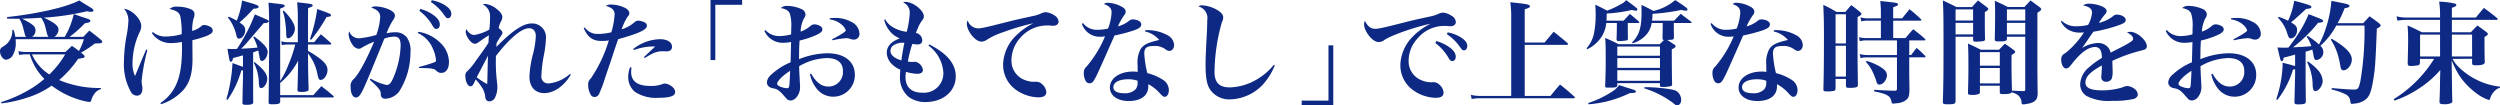
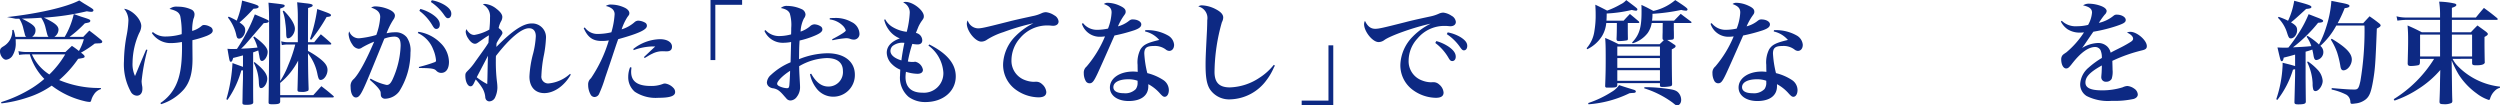
<svg xmlns="http://www.w3.org/2000/svg" width="447.918" height="18.884" viewBox="0 0 447.918 18.884">
  <defs>
    <style>
      .cls-1 {
        fill: none;
      }

      .cls-2 {
        clip-path: url(#clip-path);
      }

      .cls-3 {
        fill: #0d2983;
      }
    </style>
    <clipPath id="clip-path">
      <rect id="Rectangle_224" data-name="Rectangle 224" class="cls-1" width="447.918" height="18.884" transform="translate(0 0)" />
    </clipPath>
  </defs>
  <g id="Group_322" data-name="Group 322" class="cls-2" transform="translate(0 0)">
-     <path id="Path_455" data-name="Path 455" class="cls-3" d="M11.6,6.6a14.27,14.27,0,0,0,1.62-4.081c.58.2,1.02.361,1.3.46,1.541.481,1.661.54,1.661.76a.312.312,0,0,1-.12.221c-.141.08-.141.08-.861.219A20.867,20.867,0,0,1,12.463,6.6h2.46c.46-.48.6-.621,1.08-1.121.9.681,1.181.9,2.1,1.66.18.181.22.261.22.341a.3.3,0,0,1-.12.2,1.107,1.107,0,0,1-.461.081l-.359.019c-.141,0-.28.02-.4.02A19.378,19.378,0,0,1,14.5,9.441a2.459,2.459,0,0,1,.46.361c.14.139.2.219.2.32,0,.22-.12.26-1.16.42a19.431,19.431,0,0,1-3.4,3.8,18.414,18.414,0,0,0,7.482,1.42v.2a2.238,2.238,0,0,0-1.26.98,3.314,3.314,0,0,0-.481,1.041c-.059.219-.119.279-.34.279a5.137,5.137,0,0,1-.92-.16,15.442,15.442,0,0,1-5.821-2.759,15.645,15.645,0,0,1-4.3,2.119,22.914,22.914,0,0,1-4.7,1.06L.2,18.3a23.95,23.95,0,0,0,5.561-2.541,17.868,17.868,0,0,0,2.181-1.621,10.563,10.563,0,0,1-2.6-4.4h-.62a8.165,8.165,0,0,0-1.3.1l-.12-.68a6.411,6.411,0,0,0,1.6.16h6.822c.5-.48.66-.621,1.16-1.1a14.337,14.337,0,0,1,1.26.92,9.569,9.569,0,0,0,.881-2.12H2.8c.02.3.02.321.02.58A4.173,4.173,0,0,1,2.2,10.042a1.562,1.562,0,0,1-1.12.66C.56,10.7,0,9.922,0,9.221c0-.44.12-.62.62-.919A3.245,3.245,0,0,0,1.88,6.961a3.254,3.254,0,0,0,.32-1.58l.22-.04A5.527,5.527,0,0,1,2.741,6.6H4.7a.463.463,0,0,1-.2-.28c-.02-.059-.02-.059-.3-1.14A5.42,5.42,0,0,0,3.461,3.36h-.62c-.3,0-.641,0-1.56-.02L1.26,3.06C6.9,2.44,11.9,1.28,14.2.08c.5.32.88.58,1.14.72,1.341.82,1.4.86,1.4,1.06,0,.159-.16.26-.379.26a5.271,5.271,0,0,1-.8-.1,45.036,45.036,0,0,1-7.7,1.141c1.94.92,2.621,1.461,2.621,2.16A1.59,1.59,0,0,1,9.742,6.6Zm-2.9,0c-.179-.179-.179-.179-.519-1.541a5.353,5.353,0,0,0-.8-1.88c-1.44.1-1.94.121-3.441.16,1.921.98,2.421,1.4,2.421,2.06a1.349,1.349,0,0,1-.62,1.2ZM5.721,9.742a8.248,8.248,0,0,0,3.121,3.6,16.931,16.931,0,0,0,2.841-3.6Z" />
+     <path id="Path_455" data-name="Path 455" class="cls-3" d="M11.6,6.6a14.27,14.27,0,0,0,1.62-4.081c.58.2,1.02.361,1.3.46,1.541.481,1.661.54,1.661.76a.312.312,0,0,1-.12.221c-.141.08-.141.08-.861.219A20.867,20.867,0,0,1,12.463,6.6h2.46c.46-.48.6-.621,1.08-1.121.9.681,1.181.9,2.1,1.66.18.181.22.261.22.341a.3.3,0,0,1-.12.2,1.107,1.107,0,0,1-.461.081l-.359.019c-.141,0-.28.02-.4.02A19.378,19.378,0,0,1,14.5,9.441a2.459,2.459,0,0,1,.46.361c.14.139.2.219.2.32,0,.22-.12.26-1.16.42a19.431,19.431,0,0,1-3.4,3.8,18.414,18.414,0,0,0,7.482,1.42v.2a2.238,2.238,0,0,0-1.26.98,3.314,3.314,0,0,0-.481,1.041c-.059.219-.119.279-.34.279a5.137,5.137,0,0,1-.92-.16,15.442,15.442,0,0,1-5.821-2.759,15.645,15.645,0,0,1-4.3,2.119,22.914,22.914,0,0,1-4.7,1.06L.2,18.3a23.95,23.95,0,0,0,5.561-2.541,17.868,17.868,0,0,0,2.181-1.621,10.563,10.563,0,0,1-2.6-4.4h-.62a8.165,8.165,0,0,0-1.3.1l-.12-.68a6.411,6.411,0,0,0,1.6.16h6.822c.5-.48.66-.621,1.16-1.1a14.337,14.337,0,0,1,1.26.92,9.569,9.569,0,0,0,.881-2.12H2.8c.02.3.02.321.02.58A4.173,4.173,0,0,1,2.2,10.042a1.562,1.562,0,0,1-1.12.66C.56,10.7,0,9.922,0,9.221c0-.44.12-.62.62-.919A3.245,3.245,0,0,0,1.88,6.961a3.254,3.254,0,0,0,.32-1.58l.22-.04A5.527,5.527,0,0,1,2.741,6.6H4.7a.463.463,0,0,1-.2-.28c-.02-.059-.02-.059-.3-1.14A5.42,5.42,0,0,0,3.461,3.36h-.62L1.26,3.06C6.9,2.44,11.9,1.28,14.2.08c.5.32.88.58,1.14.72,1.341.82,1.4.86,1.4,1.06,0,.159-.16.26-.379.26a5.271,5.271,0,0,1-.8-.1,45.036,45.036,0,0,1-7.7,1.141c1.94.92,2.621,1.461,2.621,2.16A1.59,1.59,0,0,1,9.742,6.6Zm-2.9,0c-.179-.179-.179-.179-.519-1.541a5.353,5.353,0,0,0-.8-1.88c-1.44.1-1.94.121-3.441.16,1.921.98,2.421,1.4,2.421,2.06a1.349,1.349,0,0,1-.62,1.2ZM5.721,9.742a8.248,8.248,0,0,0,3.121,3.6,16.931,16.931,0,0,0,2.841-3.6Z" />
    <path id="Path_456" data-name="Path 456" class="cls-3" d="M26.412,8.941a34.729,34.729,0,0,0-1.042,5.6,6.156,6.156,0,0,0,.121.98,2.954,2.954,0,0,1,.02.42c0,.721-.38,1.2-.98,1.2A1.268,1.268,0,0,1,23.47,16.5a10.158,10.158,0,0,1-1.26-5.541,26.456,26.456,0,0,1,.44-4.422,17.48,17.48,0,0,0,.36-2.9,3.25,3.25,0,0,0-.78-2.06c1.4.14,3.081,1.84,3.081,3.1a2.788,2.788,0,0,1-.38,1.261,13.28,13.28,0,0,0-1.181,5.281,5.085,5.085,0,0,0,.441,2.4c.179-.42.179-.42.479-1.141.421-1.019.421-1.019,1.141-2.72.12-.28.24-.581.38-.88Zm.979-3.2a3.377,3.377,0,0,0,2.261.8,10.7,10.7,0,0,0,2.9-.42,15.188,15.188,0,0,0-.26-3.261c-.24-.66-.66-.94-1.921-1.261a1.943,1.943,0,0,1,1.481-.4,5.624,5.624,0,0,1,2.461.52.941.941,0,0,1,.54.821,2.115,2.115,0,0,1-.2.859,8.6,8.6,0,0,0-.22,2.141,4.333,4.333,0,0,0,1.72-.92.629.629,0,0,1,.421-.141,2.214,2.214,0,0,1,1.04.3.768.768,0,0,1,.5.68V5.5c-.021.341-.3.6-1.061.921a18.186,18.186,0,0,1-2.58.779v.92l.02,2.421c0,2.48-.46,4.141-1.521,5.441a9.023,9.023,0,0,1-4.1,2.681l-.139-.2A7.82,7.82,0,0,0,31.493,15.3c.779-1.621,1.12-3.681,1.12-6.9,0-.2,0-.461-.021-.881a10.834,10.834,0,0,1-1.84.2,4.01,4.01,0,0,1-3.541-1.8Z" />
    <path id="Path_457" data-name="Path 457" class="cls-3" d="M45.354,13.822c0,2.362,0,3.842.021,4.442a.406.406,0,0,1-.061.259c-.119.18-.54.26-1.179.26-.54,0-.7-.08-.7-.359v-.04c.02-.66.02-.66.04-2.141.02-.761.02-.761.06-2.22V12.6l-.3.02a17.109,17.109,0,0,1-2.48,5.281l-.2-.121a27.913,27.913,0,0,0,1.1-6.48c.941.34,1.22.439,1.88.679V9.922c-.88.24-1.019.28-1.76.46-.14.5-.24.681-.4.681-.24,0-.24-.041-.62-2.321a9.493,9.493,0,0,0,.98.039c.22,0,.38,0,.72-.019a26.52,26.52,0,0,0,1.52-2.541A26.162,26.162,0,0,0,45.655,2.58c2.46,1.041,2.5,1.041,2.5,1.24s-.28.3-.9.321l-3,3.48a10.252,10.252,0,0,1-1.061,1.1c1.54-.06,1.921-.1,2.941-.2a8.117,8.117,0,0,0-.76-1.861l.18-.12c1.74,1.3,2.4,2.061,2.4,2.761,0,.761-.54,1.62-1.02,1.62-.26,0-.38-.24-.48-.94-.06-.3-.1-.541-.18-.941-.52.2-.52.2-.921.341ZM40.974,2.981a13.482,13.482,0,0,1,1.44.72,14.865,14.865,0,0,0,.96-3.6c2.661.74,2.961.86,2.961,1.121,0,.219-.3.319-.92.34a24.2,24.2,0,0,1-2.5,2.46c.8.54,1.02.84,1.02,1.4,0,.761-.56,1.5-1.1,1.5a.4.4,0,0,1-.34-.16,2.035,2.035,0,0,1-.18-.58,7.68,7.68,0,0,0-1.48-3.041ZM45.6,11.122c1.6,1.261,2.28,2.141,2.28,2.982,0,.819-.56,1.679-1.1,1.679-.26,0-.36-.2-.4-.94a8.028,8.028,0,0,0-.92-3.6Zm7.761-8.161c0-.941-.04-1.48-.12-2.561.561.081,1.021.12,1.3.161,1.18.119,1.48.2,1.48.42,0,.16-.18.259-.82.459-.02,2.761-.02,2.761-.02,6.122H56.3c.5-.621.68-.821,1.18-1.421.781.64,1,.84,1.781,1.541a.415.415,0,0,1,.1.179c0,.08-.079.12-.239.12H55.177v1.14a15.621,15.621,0,0,1,1.98,1.261c1.08.82,1.521,1.421,1.521,2.161,0,.88-.62,1.779-1.221,1.779-.3,0-.4-.2-.58-1.019a8.625,8.625,0,0,0-1.7-3.74c.04,3.9.04,3.9.12,6.34,0,.2-.02.281-.1.361a2.3,2.3,0,0,1-1.221.2c-.58,0-.679-.06-.679-.4.04-.9.08-3.181.1-3.921l.021-1.281a12.963,12.963,0,0,1-3.221,4v2.18h5.941l1.44-1.6c.94.72,1.221.94,2.121,1.721q.12.12.12.18c0,.059-.1.119-.22.119H50.2v.7c0,.42-.261.52-1.421.52-.559,0-.66-.06-.66-.38.04-2.38.1-7.822.1-11.882,0-4.121-.021-4.621-.12-5.941C50.956.8,51,.8,51,1.04c0,.181-.16.28-.8.5V14.523a15.073,15.073,0,0,0,1.44-2.841,24.979,24.979,0,0,0,1.26-3.7h-1.32a4.508,4.508,0,0,0-1.08.1l-.12-.681a4.555,4.555,0,0,0,1.24.161h1.74ZM50.836,1.9c1.221,1.2,2,2.441,2,3.241,0,.82-.66,1.72-1.24,1.72-.221,0-.3-.179-.321-.839a14.076,14.076,0,0,0-.16-1.942,7.8,7.8,0,0,0-.46-2.06Zm4.7,5.1a28.152,28.152,0,0,0,1.3-5.382C59,2.381,59.3,2.5,59.3,2.721c0,.2-.22.279-.781.32a30.44,30.44,0,0,1-2.76,4.08Z" />
    <path id="Path_458" data-name="Path 458" class="cls-3" d="M66.4,14.083a9.628,9.628,0,0,0,2.88,1.14c.42,0,.7-.26,1.04-.96a15.746,15.746,0,0,0,1.461-6.081c0-1.161-.32-1.621-1.16-1.621a5.435,5.435,0,0,0-1.761.361c-2.62,6.421-2.62,6.421-3.261,7.921-.92,2.12-1.28,2.62-1.84,2.62s-.94-.76-.94-1.88a1.6,1.6,0,0,1,.58-1.44c.9-.92,2.2-3.3,3.641-6.682a16.054,16.054,0,0,0-2.181,1.06,1.007,1.007,0,0,1-.6.221,1.492,1.492,0,0,1-1.12-.761,3.666,3.666,0,0,1-.68-1.84,1.184,1.184,0,0,1,.12-.52,1.8,1.8,0,0,0,1.761,1.24,16.156,16.156,0,0,0,3.08-.6,11.229,11.229,0,0,0,.7-3.2c0-.821-.48-1.321-1.62-1.7a1.416,1.416,0,0,1,.78-.218,6.655,6.655,0,0,1,1.74.3c1.141.362,1.74.821,1.74,1.362a1.26,1.26,0,0,1-.259.679,12.351,12.351,0,0,0-1.241,2.481,6.368,6.368,0,0,1,1.46-.18,2.549,2.549,0,0,1,2.161.9,4.152,4.152,0,0,1,.66,2.74,13.027,13.027,0,0,1-2.02,6.961,3.281,3.281,0,0,1-2.5,1.3.773.773,0,0,1-.679-.321c-.1-.16-.1-.16-.141-.76,0-.419-.66-1.2-1.941-2.3ZM74.959,5.7A7.009,7.009,0,0,1,78.9,7.682a4.816,4.816,0,0,1,1.541,3.4c0,1.24-.52,1.98-1.4,1.98a1.211,1.211,0,0,1-.881-.4c-.34-.38-.9-.459-3.08-.479L75.039,12a23.622,23.622,0,0,0,2.94-.9.3.3,0,0,0,.14-.3,6.3,6.3,0,0,0-.52-1.981,5.28,5.28,0,0,0-2.741-2.9Zm.36-4.1a7.379,7.379,0,0,1,2.14.961c.921.62,1.34,1.2,1.34,1.839,0,.461-.24.782-.62.782-.259,0-.4-.121-.68-.581A8.8,8.8,0,0,0,75.138,1.94ZM77.359.04A6.817,6.817,0,0,1,79.7.92c.8.519,1.16.98,1.16,1.541,0,.479-.24.8-.6.8-.219,0-.36-.12-.66-.54A8.71,8.71,0,0,0,77.2.359Z" />
    <path id="Path_459" data-name="Path 459" class="cls-3" d="M85.074,14.563c-.319.72-.479.9-.78.9-.5,0-.92-.859-.92-1.881,0-.42.061-.539.44-.92a10.051,10.051,0,0,0,1.34-1.62c1.9-2.639,1.9-2.639,2.361-3.38.02-.3.02-.3.04-.72.02-.321.02-.321.04-.62-.62.379-.62.379-1.821,1.219-.339.24-.479.3-.679.3-.38,0-.821-.34-1.2-.94a2.527,2.527,0,0,1-.459-1.2,1.783,1.783,0,0,1,.12-.48c.439.721.88,1.041,1.439,1.041A8.186,8.186,0,0,0,87.675,5.3a16.836,16.836,0,0,0,.12-2.18A2.341,2.341,0,0,0,86.515.8a.779.779,0,0,1,.379-.1,3.881,3.881,0,0,1,2.061.88C89.636,2.1,90,2.6,90,3.041a1.6,1.6,0,0,1-.261.84,4.329,4.329,0,0,0-.4,1.141c.46.34.68.619.68.879,0,.14-.08.281-.34.66a10.692,10.692,0,0,0-.7,1.161,4.314,4.314,0,0,0-.04.681c2.84-2.9,4.8-4.2,6.3-4.2a2.468,2.468,0,0,1,2.581,2.661,20.731,20.731,0,0,1-.339,2.86A22.845,22.845,0,0,0,97,13.563a1.217,1.217,0,0,0,1.34,1.381,6.62,6.62,0,0,0,3.8-1.721l.119.16c-1.16,2.021-3.021,3.3-4.74,3.3-1.641,0-2.662-1.121-2.662-2.961a18.992,18.992,0,0,1,.681-4.2A15.749,15.749,0,0,0,96,6.5c0-.92-.44-1.44-1.221-1.44-1.32,0-3.48,1.8-5.921,4.961-.02.4-.02.42-.02.861a28.824,28.824,0,0,0,.221,3.92,8.706,8.706,0,0,1,.059.92,4.281,4.281,0,0,1-.38,1.66,1.186,1.186,0,0,1-1.06.781.735.735,0,0,1-.6-.32,1.017,1.017,0,0,1-.14-.52,3.812,3.812,0,0,0-.46-1.441,9.342,9.342,0,0,0-1.241-1.641Zm.341-.72a11.367,11.367,0,0,0,1.88,1.22c.04-1.02.04-1.02.08-3.241.02-.679.02-1.12.061-1.839-1.2,2.3-1.881,3.58-2.021,3.86" />
    <path id="Path_460" data-name="Path 460" class="cls-3" d="M104.778,4.921a2.762,2.762,0,0,0,2.361,1.16,10.556,10.556,0,0,0,2.4-.3,14.5,14.5,0,0,0,.58-3.221,1.228,1.228,0,0,0-.42-.961,2.519,2.519,0,0,0-1.16-.519,1.521,1.521,0,0,1,1.04-.26,5.686,5.686,0,0,1,2.3.539c.54.24.88.621.88.981,0,.24-.021.3-.34.7a9.613,9.613,0,0,0-1.04,2.219A6.262,6.262,0,0,0,113.66,4a1.038,1.038,0,0,1,.68-.3,2.712,2.712,0,0,1,1.24.359.61.61,0,0,1,.32.58c0,.68-1.46,1.361-5.14,2.381-.261.721-.261.721-.881,2.58-.38,1.16-.38,1.16-1.46,4.322a21.922,21.922,0,0,1-1.1,2.94.927.927,0,0,1-.8.52.824.824,0,0,1-.641-.34,3.528,3.528,0,0,1-.5-1.821,1.432,1.432,0,0,1,.5-1.2,24.453,24.453,0,0,0,3.2-6.782,6.863,6.863,0,0,1-1.3.1c-1.58,0-2.48-.661-3.2-2.3ZM113.14,12.1c-.04.38-.06.58-.06.761,0,1.72,1.14,2.54,3.5,2.54a5.681,5.681,0,0,0,2.181-.36,1,1,0,0,1,.4-.08,2.529,2.529,0,0,1,1.5.8,1.029,1.029,0,0,1,.3.741c0,.7-.921,1.019-2.981,1.019a6.79,6.79,0,0,1-4.241-1.08,3.409,3.409,0,0,1-1.18-2.681,4.546,4.546,0,0,1,.339-1.719Zm.32-3.321a8.047,8.047,0,0,1,4.761-1.76c1.32,0,2.18.54,2.18,1.34,0,.561-.32.84-.98.84l-.78-.02a4.01,4.01,0,0,0-1.76.441,7.116,7.116,0,0,0-.841.46c-.239.14-.3.179-.54.32l-.12-.18,2.02-1.9h-.5a10.467,10.467,0,0,0-3.36.66Z" />
    <path id="Path_461" data-name="Path 461" class="cls-3" d="M132.962.859h-4.8v9.9h-.86V0h5.661Z" />
    <path id="Path_462" data-name="Path 462" class="cls-3" d="M137.139,5.381a3.276,3.276,0,0,0,2.52,1.08,8.356,8.356,0,0,0,2.08-.3c.021-.5.021-.74.021-1.139A7.153,7.153,0,0,0,141.5,2.4c-.24-.5-.7-.781-1.6-.961a1.528,1.528,0,0,1,1.14-.379,6.317,6.317,0,0,1,2.541.559,1.131,1.131,0,0,1,.74.96,1.214,1.214,0,0,1-.28.721,5.7,5.7,0,0,0-.6,2.36,5.148,5.148,0,0,0,1.7-.96,1.2,1.2,0,0,1,.76-.339,2.223,2.223,0,0,1,1.22.42.645.645,0,0,1,.221.5c0,.379-.4.7-1.341,1.1a15.44,15.44,0,0,1-2.74.881c-.08,1.141-.08,1.54-.1,3.34a14.09,14.09,0,0,1,5.081-1.06c3.021,0,4.921,1.48,4.921,3.841a3.864,3.864,0,0,1-3.9,3.941,3.77,3.77,0,0,1-3.061-1.6,6.035,6.035,0,0,1-1.08-2.44l.22-.08c.881,1.561,1.86,2.3,3.06,2.3a2.581,2.581,0,0,0,2.621-2.8c0-1.48-1.02-2.3-2.881-2.3a10.373,10.373,0,0,0-4.96,1.46c.019.9.019.9.12,2.78.019.34.04.64.04.9a2.743,2.743,0,0,1-.561,1.781,1.476,1.476,0,0,1-1.139.68.966.966,0,0,1-.7-.3c-.08-.1-.08-.1-.42-.479-.82-.96-1.2-1.24-1.94-1.4a1.47,1.47,0,0,1-.8-.3.959.959,0,0,1-.38-.781,2,2,0,0,1,.72-1.32,11.623,11.623,0,0,1,3.522-2.261c.04-1.2.059-2.42.1-3.64a7.54,7.54,0,0,1-1.36.14,3.572,3.572,0,0,1-3.421-2.121Zm2.1,9.622c0,.14.1.28.3.4a3.651,3.651,0,0,0,1.44.4c.3,0,.38-.1.44-.479.04-.321.14-2.021.14-2.641-1.32.841-2.32,1.86-2.32,2.32m9.422-11.742a7.738,7.738,0,0,1,.9-.04,5.7,5.7,0,0,1,3,.72,2.406,2.406,0,0,1,1.421,2.02A1.007,1.007,0,0,1,152.941,7.1a1.926,1.926,0,0,1-.639-.141,2.211,2.211,0,0,0-.661-.119,15.661,15.661,0,0,0-2.48.379l-.08-.18c1.54-.8,2.46-1.38,2.46-1.58a2.036,2.036,0,0,0-.58-.9,4,4,0,0,0-2.3-1.08Z" />
    <path id="Path_463" data-name="Path 463" class="cls-3" d="M158.6,3.461a3.516,3.516,0,0,0,1.42,1.439,6.244,6.244,0,0,0,2.44.8A16.725,16.725,0,0,0,163,2.24a1.956,1.956,0,0,0-1.18-1.8.838.838,0,0,1,.44-.1c1.32,0,3.261,1.52,3.261,2.56,0,.321-.04.4-.48,1a7.951,7.951,0,0,0-.48.861c-.04.1-.161.4-.34.84-.021.06-.061.161-.12.3a1.373,1.373,0,0,1,1.139,1.321c0,.48-.3.74-.84.74a5.677,5.677,0,0,1-.94-.1,21.847,21.847,0,0,0-.8,3.16,4.77,4.77,0,0,0,.9.08.854.854,0,0,0,.219-.019,1.33,1.33,0,0,1,.22-.02,1.8,1.8,0,0,1,1.36,1.44c0,.461-.359.72-1,.72a7.383,7.383,0,0,1-2.04-.359,6.968,6.968,0,0,0-.08.94c0,1.82,1.06,2.8,3,2.8a3.479,3.479,0,0,0,3.782-3.581,6.5,6.5,0,0,0-2.681-4.86l.16-.2c3.2,1.621,4.741,3.481,4.741,5.721,0,2.681-2.281,4.6-5.422,4.6a5.018,5.018,0,0,1-3.02-.92,4.505,4.505,0,0,1-1.54-3.84c0-.281.019-.541.04-1.041a4.392,4.392,0,0,1-1.46-.96,2.963,2.963,0,0,1-.961-2.081c0-1.139.82-2.019,2.341-2.56a4.387,4.387,0,0,1-1.96-1.52,4.815,4.815,0,0,1-.841-1.82Zm1.32,4.781a1.261,1.261,0,0,0-.381.879c0,.721.7,1.32,1.961,1.7.12-.92.34-2.261.54-3.141a2.838,2.838,0,0,0-2.12.561" />
    <path id="Path_464" data-name="Path 464" class="cls-3" d="M175.2,5.081c.64,0,1.36-.16,5.381-1.181,1-.259,1.7-.42,4.441-1.019a6.709,6.709,0,0,0,1.62-.521,1.981,1.981,0,0,1,.741-.18,3.335,3.335,0,0,1,1.5.56,1.414,1.414,0,0,1,.78,1.1c0,.479-.38.78-.981.78-.12,0-.3-.02-.519-.041-.261-.02-.341-.02-.58-.02a6.361,6.361,0,0,0-4.8,2.241,6.011,6.011,0,0,0-1.56,3.941,3.662,3.662,0,0,0,2.4,3.6,4.742,4.742,0,0,0,1.6.32,1.08,1.08,0,0,0,.221-.02h.2a1.5,1.5,0,0,1,1.04.419,2.1,2.1,0,0,1,.781,1.421c0,.64-.46.96-1.421.96a7.167,7.167,0,0,1-4.24-1.519,5.5,5.5,0,0,1-2.081-4.442,7.508,7.508,0,0,1,2.24-5.021,12.039,12.039,0,0,1,3.2-2.3,41.54,41.54,0,0,0-5.4,1.6,12.535,12.535,0,0,0-2.941,1.359,1.764,1.764,0,0,1-1,.34c-1.08,0-2.6-1.9-2.6-3.221a1.217,1.217,0,0,1,.16-.58,2,2,0,0,0,1.82,1.421" />
    <path id="Path_465" data-name="Path 465" class="cls-3" d="M194.04,4.14a3.143,3.143,0,0,0,2.6,1.2,9.209,9.209,0,0,0,1.881-.22,9.1,9.1,0,0,0,.64-2.881c0-.74-.36-1.141-1.38-1.519A1.057,1.057,0,0,1,198.5.5a5.446,5.446,0,0,1,2.161.54c.741.34,1.02.64,1.02,1.04,0,.26-.04.36-.34.76a10.3,10.3,0,0,0-1.04,1.881,5.337,5.337,0,0,0,1.841-.88c.38-.3.5-.361.8-.361.86,0,1.54.4,1.54.881,0,.44-.36.74-1.26,1.06a30.407,30.407,0,0,1-3.541.94c-1.681,3.821-2.7,6.1-3.041,6.821-.68,1.441-.939,1.741-1.44,1.741a.782.782,0,0,1-.7-.46,2.825,2.825,0,0,1-.32-1.34,1.4,1.4,0,0,1,.5-1.2,20.128,20.128,0,0,0,3.3-5.4c-.38.039-.58.06-.761.06a3.348,3.348,0,0,1-3.38-2.32ZM205.2,5.4h.459a7.5,7.5,0,0,1,3.582.942,2.105,2.105,0,0,1,1.12,1.679c0,.661-.361,1.1-.881,1.1a1.072,1.072,0,0,1-.62-.26,3.212,3.212,0,0,0-2.14-.619c-1.281,0-1.7.34-1.7,1.359a18.344,18.344,0,0,0,.54,3.5,9.238,9.238,0,0,1,2.9,1.261,2.187,2.187,0,0,1,.96,1.779c0,.7-.32,1.2-.74,1.2-.24,0-.38-.1-.8-.541a7.474,7.474,0,0,0-2.14-1.72v.38c0,1.66-1.3,2.64-3.521,2.64-2,0-3.361-.98-3.361-2.42,0-1.66,1.74-2.861,4.161-2.861a5.884,5.884,0,0,1,.82.061c-.02-.981-.02-1.041-.02-1.261a5.09,5.09,0,0,1,.52-2.78c.54-.84,1.24-1.18,3.361-1.681a4.69,4.69,0,0,0-2.541-1.521Zm-3.021,8.8c-1.661,0-2.7.54-2.7,1.42,0,.68.66,1.08,1.86,1.08a2.645,2.645,0,0,0,2.161-.74,1.93,1.93,0,0,0,.32-1.22c0-.24,0-.28-.02-.28a4.994,4.994,0,0,0-1.62-.26" />
    <path id="Path_466" data-name="Path 466" class="cls-3" d="M228.422,11.762a4.349,4.349,0,0,0-.261.5,10.437,10.437,0,0,1-1.219,2.061A8.324,8.324,0,0,1,220.48,17.8a4.141,4.141,0,0,1-3.7-1.8c-.56-.881-.78-2.14-.78-4.3,0-1.24.02-1.78.26-6.42.02-.6.04-1.161.04-1.661a2.135,2.135,0,0,0-1.6-2.461,1.012,1.012,0,0,1,.641-.2,5.854,5.854,0,0,1,2.54.72c.881.461,1.28.941,1.28,1.461a1.867,1.867,0,0,1-.239.84,33.638,33.638,0,0,0-1.32,8.9c0,1.92.859,2.78,2.74,2.78a10.078,10.078,0,0,0,5.3-1.719,10.485,10.485,0,0,0,2.581-2.322Z" />
    <path id="Path_467" data-name="Path 467" class="cls-3" d="M233.218,18.023h4.8v-9.9h.86V18.883h-5.662Z" />
    <path id="Path_468" data-name="Path 468" class="cls-3" d="M246.378,5.161c.64,0,1.36-.16,5.381-1.18.98-.26,2.02-.5,4.441-1.02a7.092,7.092,0,0,0,1.62-.52,1.988,1.988,0,0,1,.76-.181,3.253,3.253,0,0,1,1.481.561,1.411,1.411,0,0,1,.78,1.1c0,.481-.38.781-.981.781-.12,0-.3-.02-.519-.041-.26-.019-.34-.019-.58-.019a6.248,6.248,0,0,0-4.8,2.261,5.875,5.875,0,0,0-1.581,3.92,3.654,3.654,0,0,0,2.421,3.6,4.651,4.651,0,0,0,1.6.32,1.179,1.179,0,0,0,.219-.02h.2a1.5,1.5,0,0,1,1.04.42,2.058,2.058,0,0,1,.781,1.441c0,.64-.46.94-1.4.94A7.181,7.181,0,0,1,252.98,16a5.475,5.475,0,0,1-2.081-4.441,7.546,7.546,0,0,1,2.241-5.022,11.684,11.684,0,0,1,3.2-2.3c-3,.641-7.321,2.182-8.342,2.961a1.757,1.757,0,0,1-1,.34c-1.08,0-2.6-1.9-2.6-3.22a1.276,1.276,0,0,1,.16-.581c.46.981,1.04,1.421,1.82,1.421m10.962,2.2a7.674,7.674,0,0,1,2.141.96c.92.62,1.34,1.2,1.34,1.84,0,.46-.24.781-.62.781-.26,0-.421-.121-.68-.581A8.816,8.816,0,0,0,257.16,7.7ZM259.381,5.8a6.985,6.985,0,0,1,2.34.881c.8.519,1.161.98,1.161,1.54,0,.479-.24.8-.6.8-.219,0-.36-.119-.66-.54a8.707,8.707,0,0,0-2.4-2.361Z" />
-     <path id="Path_469" data-name="Path 469" class="cls-3" d="M276.74,7.621l1.621-1.939c1.1.878,1.441,1.139,2.46,2.019.08.1.12.16.12.2,0,.08-.1.14-.24.14h-7.522v9.143H277.8c.74-.92.96-1.18,1.7-2.042,1.14.9,1.48,1.181,2.56,2.162a.4.4,0,0,1,.1.179c0,.08-.08.12-.2.12h-16.7a7.066,7.066,0,0,0-1.581.141l-.16-.761a6.113,6.113,0,0,0,1.741.2h5.5V3.281A19.188,19.188,0,0,0,270.6.4c.72.08,1.26.14,1.6.18,1.479.16,1.92.279,1.92.54,0,.2-.26.34-.941.54V7.621Z" />
    <path id="Path_470" data-name="Path 470" class="cls-3" d="M291.648,4.121c0,1.8,0,1.8.02,2.78,0,.181-.04.281-.141.32a8.233,8.233,0,0,1-1.6.14c-.181-.019-.261-.1-.3-.34.04-.64.061-1.621.061-2.9h-1.9a5.5,5.5,0,0,1-.78,2.38,6.487,6.487,0,0,1-2.621,2.321l-.12-.18a5.867,5.867,0,0,0,1.4-3.1,16.551,16.551,0,0,0,.221-3.061c0-.6-.021-.92-.061-1.64.921.44,1.2.58,2.121,1.06A14.778,14.778,0,0,0,290.388.76a2.876,2.876,0,0,0,.979-.741c2,1.5,2,1.5,2,1.681a.246.246,0,0,1-.26.22,4.37,4.37,0,0,1-.74-.14,24.485,24.485,0,0,1-4.5.64c0,.66-.02.861-.04,1.281h3.08c.46-.52.62-.681,1.12-1.2.7.58.921.761,1.622,1.361a.334.334,0,0,1,.059.139c0,.06-.08.121-.16.121Zm-7.1,14.343a18.544,18.544,0,0,0,4.241-2.021,4.034,4.034,0,0,0,1.3-1.2c.881.3.881.3,2.641.841.22.059.36.18.36.3a.356.356,0,0,1-.08.18.763.763,0,0,1-.38.081l-.32.02c-.12.02-.241.02-.361.039a20.08,20.08,0,0,1-7.34,1.981ZM299.89,4.7v.6c.019.4.019.961.019,1.121v.319c-.04.361-.059.38-1.2.42.481.3.62.38,1.221.8.2.1.279.2.279.32,0,.18-.159.3-.68.561,0,2.68.021,5.181.06,6.241-.02.22-.079.3-.239.36a7.067,7.067,0,0,1-1.5.14c-.32,0-.42-.06-.44-.26V14.9h-7.641v.362c-.08.42-.2.439-1.9.439a.269.269,0,0,1-.28-.26c.08-2,.1-2.941.1-4.881,0-2.281-.02-2.84-.1-3.761a25.791,25.791,0,0,1,2.4,1.121h7.362c.42-.381.54-.521.76-.74-.18-.061-.22-.1-.24-.321,0-.54,0-.54.02-1.1,0-.221,0-.761.02-1.641h-1.98a4.363,4.363,0,0,1-.721,1.8,5.3,5.3,0,0,1-2.681,1.841l-.119-.141c1.3-1.359,1.7-2.641,1.7-5.461,0-.439,0-.7-.02-1.28.961.44,1.24.6,2.141,1.081a9.115,9.115,0,0,0,3.92-1.942c1.761,1.141,2.2,1.481,2.2,1.661a.254.254,0,0,1-.28.24,3.917,3.917,0,0,1-.84-.14,34.9,34.9,0,0,1-5.162.7,7.091,7.091,0,0,1-.08,1.221h3.961c.38-.4.781-.8,1.181-1.221.8.621,1.06.8,1.88,1.42a.183.183,0,0,1,.06.1c0,.06-.08.121-.16.121h-3.02Zm-2.481,3.641h-7.642V9.983h7.642Zm-7.641,3.82h7.642V10.4h-7.642Zm0,2.32h7.642v-1.9h-7.642Zm4.86,1.141h.66a29.819,29.819,0,0,1,3.541.3c1.2.16,1.62.34,1.981.8a1.918,1.918,0,0,1,.4,1.181c0,.56-.32.98-.74.98-.181,0-.181,0-.8-.5a17.171,17.171,0,0,0-5.081-2.561Z" />
    <path id="Path_471" data-name="Path 471" class="cls-3" d="M306.675,4.14a3.143,3.143,0,0,0,2.6,1.2,9.2,9.2,0,0,0,1.881-.22,9.1,9.1,0,0,0,.64-2.881c0-.74-.36-1.141-1.38-1.519A1.057,1.057,0,0,1,311.136.5a5.445,5.445,0,0,1,2.161.54c.741.34,1.02.64,1.02,1.04,0,.26-.04.36-.34.76a10.3,10.3,0,0,0-1.04,1.881,5.338,5.338,0,0,0,1.841-.88c.38-.3.5-.361.8-.361.86,0,1.54.4,1.54.881,0,.44-.36.74-1.26,1.06a30.406,30.406,0,0,1-3.541.94c-1.681,3.821-2.7,6.1-3.041,6.821-.68,1.441-.939,1.741-1.439,1.741a.782.782,0,0,1-.7-.46,2.826,2.826,0,0,1-.32-1.34,1.4,1.4,0,0,1,.5-1.2,20.128,20.128,0,0,0,3.3-5.4c-.38.039-.58.06-.761.06a3.348,3.348,0,0,1-3.38-2.32ZM317.839,5.4h.459a7.5,7.5,0,0,1,3.582.942A2.105,2.105,0,0,1,323,8.021c0,.661-.361,1.1-.881,1.1a1.072,1.072,0,0,1-.62-.26,3.214,3.214,0,0,0-2.141-.619c-1.279,0-1.7.34-1.7,1.359a18.346,18.346,0,0,0,.54,3.5,9.238,9.238,0,0,1,2.9,1.261,2.187,2.187,0,0,1,.96,1.779c0,.7-.32,1.2-.74,1.2-.24,0-.38-.1-.8-.541a7.474,7.474,0,0,0-2.14-1.72v.38c0,1.66-1.3,2.64-3.521,2.64-2,0-3.361-.98-3.361-2.42,0-1.66,1.74-2.861,4.161-2.861a5.884,5.884,0,0,1,.82.061c-.02-.981-.02-1.041-.02-1.261a5.09,5.09,0,0,1,.52-2.78c.54-.84,1.24-1.18,3.361-1.681A4.69,4.69,0,0,0,317.8,5.64Zm-3.021,8.8c-1.661,0-2.7.54-2.7,1.42,0,.68.66,1.08,1.86,1.08a2.645,2.645,0,0,0,2.161-.74,1.93,1.93,0,0,0,.32-1.22c0-.24,0-.28-.02-.28a4.994,4.994,0,0,0-1.62-.26" />
-     <path id="Path_472" data-name="Path 472" class="cls-3" d="M328.873,15.8c0,.281-.061.381-.24.461a4.859,4.859,0,0,1-1.141.119c-.7,0-.8-.06-.8-.4.08-2.881.1-5.642.1-9.642,0-2.041-.02-3.342-.12-5.462a20.23,20.23,0,0,1,2.361,1.261h1.6c.44-.521.58-.7,1.06-1.221.681.52.9.68,1.561,1.221.179.16.26.26.26.34,0,.16-.2.339-.7.58V8.5c0,2.4,0,2.4.061,6.661,0,.181-.021.28-.08.34-.141.16-.6.24-1.32.24-.641,0-.721-.04-.741-.38v-1.22h-1.86Zm1.86-13.242h-1.86V7.782h1.86Zm-1.86,11.162h1.86V8.2h-1.86Zm13.2-3.862h.341c.42-.559.559-.74.979-1.279a20.173,20.173,0,0,1,1.5,1.4.269.269,0,0,1,.1.179c0,.08-.08.12-.22.12h-2.7v2.981c0,.38.021,1.32.04,2.821-.019,1.1-.159,1.52-.66,1.88a3.128,3.128,0,0,1-1.66.54,5.115,5.115,0,0,1-.58.061c-.22,0-.281-.061-.321-.362-.2-1.019-.8-1.38-3.1-1.82v-.3c1.74.119,2.281.139,3.681.18.32-.021.4-.1.4-.361V10.282h-5.361a3.587,3.587,0,0,0-1.161.14l-.16-.74a5.272,5.272,0,0,0,1.341.179h5.341V7.241h-5.5a4.188,4.188,0,0,0-1.16.14l-.141-.72a4.642,4.642,0,0,0,1.3.16h2.62V3.7h-2.36a4.011,4.011,0,0,0-1.14.14l-.16-.74a4.082,4.082,0,0,0,1.32.18h2.34V1.92c0-.3,0-.359-.1-1.74,3,.32,3.162.34,3.162.62,0,.181-.2.28-.861.5v1.98h1.62c.56-.72.741-.941,1.321-1.621a24.33,24.33,0,0,1,2,1.741c.08.08.12.14.12.179,0,.08-.08.121-.2.121H339.2v3.12h2.2c.58-.68.76-.9,1.38-1.581a25.062,25.062,0,0,1,2.081,1.7c.08.08.12.14.12.179,0,.08-.1.12-.24.12h-2.661Zm-7.621,1.061a10.028,10.028,0,0,1,2.66,1.2c.66.44.961.86.961,1.34,0,.84-.681,1.7-1.341,1.7-.3,0-.44-.16-.58-.68a12.589,12.589,0,0,0-.76-1.86,7,7,0,0,0-1.1-1.541Z" />
-     <path id="Path_473" data-name="Path 473" class="cls-3" d="M350.374,6.581V18.123c0,.461-.22.561-1.38.561-.78,0-.9-.06-.9-.46.1-2.941.12-5.1.12-9.943,0-5.3-.021-6.681-.12-8.2,1.06.5,1.38.641,2.44,1.18h2.78c.481-.52.621-.68,1.081-1.18l1.581,1.2c.179.14.259.24.259.32,0,.16-.16.3-.62.56V3.841c0,1.021,0,1.761.04,3.081v.06a.339.339,0,0,1-.3.38,8.2,8.2,0,0,1-1.2.1c-.52,0-.62-.039-.64-.359V6.581Zm3.141-4.9h-3.141v2h3.141Zm0,2.421h-3.141V6.162h3.141Zm9.022,12.222c.26,0,.319-.059.319-.3V6.581h-3.28v.38c-.02.36-.28.461-1.32.461-.74,0-.86-.041-.86-.42.04-1.661.06-2.821.06-4.822,0-.92,0-1.26-.06-2.04,1.02.46,1.34.6,2.36,1.12h2.94c.5-.52.641-.68,1.1-1.18.721.52.94.68,1.64,1.2.2.16.281.26.281.361,0,.16-.16.32-.681.639V11.4c0,1.22.021,3.44.04,5.121a2.388,2.388,0,0,1-.18,1.179c-.26.481-.76.761-1.76.921a3.2,3.2,0,0,1-.66.079c-.2,0-.26-.058-.281-.359a1.865,1.865,0,0,0-.62-1.28,3.044,3.044,0,0,0-1.139-.521c-.161.24-.561.32-1.481.32-.52,0-.641-.06-.66-.32v-1.18h-3.561v1.1c0,.2-.04.28-.12.34a2.713,2.713,0,0,1-1.3.2c-.6,0-.719-.06-.719-.4.059-1.941.08-2.881.08-4.561,0-2.461-.021-3.2-.08-4.222,1.02.441,1.32.6,2.32,1.1h3.24c.461-.48.6-.641,1.061-1.08.68.46.9.619,1.56,1.1.2.179.281.259.281.36,0,.14-.161.28-.641.54-.02.76-.02,1.381-.02,1.74,0,1.24.02,2.281.081,4.661,1.08.06,1.759.08,2.06.08M358.3,9.342h-3.561v2.42H358.3Zm-3.561,5.6H358.3V12.183h-3.561ZM362.856,1.68h-3.28v2h3.28Zm0,2.421h-3.28V6.162h3.28Z" />
    <path id="Path_474" data-name="Path 474" class="cls-3" d="M369.4,3.721a3.555,3.555,0,0,0,2.74.98,8.2,8.2,0,0,0,1.981-.24,5.361,5.361,0,0,0,.7-2.2c0-.68-.46-1.039-1.6-1.3a1.783,1.783,0,0,1,1.08-.3,6.416,6.416,0,0,1,2.26.46c.561.24.881.54.881.88a1.019,1.019,0,0,1-.34.621,13.5,13.5,0,0,0-1.06,1.48,6.374,6.374,0,0,0,2.64-1.28.8.8,0,0,1,.56-.2c.881,0,1.621.44,1.621.959,0,.42-.36.641-1.661,1.08a27.222,27.222,0,0,1-4.141,1.022c-.6.859-.76,1.1-.98,1.42-.76,1.12-.76,1.12-1.04,1.5a5.748,5.748,0,0,1,2.86-.9,2.342,2.342,0,0,1,1.7.681,2.3,2.3,0,0,1,.56,1.06c.34-.2.34-.2,1.9-.981.6-.3,1.32-.719,1.721-.979.28-.181.4-.361.4-.54,0-.4-.381-.781-1.1-1.12a1.643,1.643,0,0,1,.62-.121c1.18,0,2.94,1.52,2.94,2.561,0,.4-.2.6-.78.74a27.719,27.719,0,0,0-5.4,1.9c.04,1.339.04,1.38.04,1.58a4.191,4.191,0,0,1-.16,1.64,1.085,1.085,0,0,1-.98.52.8.8,0,0,1-.881-.84c0-.061,0-.061.061-.8.019-.459.04-.74.04-1.279-2.141,1.2-2.941,2.04-2.941,3.061,0,.959.94,1.4,2.981,1.4a12.219,12.219,0,0,0,3.68-.541,2.34,2.34,0,0,1,.84-.239,2.435,2.435,0,0,1,1.221.46,1.365,1.365,0,0,1,.66,1.06c0,.36-.28.66-.74.8a15.839,15.839,0,0,1-3.9.34,8.469,8.469,0,0,1-4.521-.861,2.457,2.457,0,0,1-1.16-2.179,4.154,4.154,0,0,1,1.52-2.921,15.359,15.359,0,0,1,2.361-1.721,3.241,3.241,0,0,0-.241-1.4,1.068,1.068,0,0,0-.96-.561c-1.22,0-2.621,1.02-4.18,3.041-.521.66-.7.8-1.021.8-.5,0-.88-.7-.88-1.64a1.188,1.188,0,0,1,.16-.62c.14-.2.16-.22.78-.64a15.864,15.864,0,0,0,3.14-3.561c-.319.021-.519.041-.66.041a4.1,4.1,0,0,1-2.28-.6,3.8,3.8,0,0,1-1.2-1.379Z" />
-     <path id="Path_475" data-name="Path 475" class="cls-3" d="M388.214,5.381a3.276,3.276,0,0,0,2.52,1.08,8.356,8.356,0,0,0,2.08-.3c.021-.5.021-.74.021-1.139a7.153,7.153,0,0,0-.261-2.621c-.239-.5-.7-.781-1.6-.961a1.528,1.528,0,0,1,1.14-.379,6.317,6.317,0,0,1,2.541.559,1.131,1.131,0,0,1,.74.96,1.214,1.214,0,0,1-.28.721,5.7,5.7,0,0,0-.6,2.36,5.148,5.148,0,0,0,1.7-.96,1.2,1.2,0,0,1,.76-.339,2.223,2.223,0,0,1,1.22.42.645.645,0,0,1,.221.5c0,.379-.4.7-1.341,1.1a15.44,15.44,0,0,1-2.74.881c-.08,1.141-.08,1.54-.1,3.34a14.09,14.09,0,0,1,5.081-1.06c3.021,0,4.921,1.48,4.921,3.841a3.864,3.864,0,0,1-3.9,3.941,3.77,3.77,0,0,1-3.061-1.6,6.035,6.035,0,0,1-1.08-2.44l.22-.08c.881,1.561,1.86,2.3,3.06,2.3a2.581,2.581,0,0,0,2.621-2.8c0-1.48-1.02-2.3-2.881-2.3a10.372,10.372,0,0,0-4.96,1.46c.019.9.019.9.12,2.78.019.34.04.64.04.9a2.743,2.743,0,0,1-.561,1.781,1.476,1.476,0,0,1-1.139.68.966.966,0,0,1-.7-.3c-.08-.1-.08-.1-.42-.479-.82-.96-1.2-1.24-1.94-1.4a1.47,1.47,0,0,1-.8-.3.959.959,0,0,1-.38-.781,2,2,0,0,1,.72-1.32,11.623,11.623,0,0,1,3.522-2.261c.04-1.2.059-2.42.1-3.64a7.54,7.54,0,0,1-1.36.14,3.572,3.572,0,0,1-3.421-2.121Zm2.1,9.622c0,.14.1.28.3.4a3.651,3.651,0,0,0,1.44.4c.3,0,.38-.1.44-.479.04-.321.14-2.021.14-2.641-1.32.841-2.32,1.86-2.32,2.32m9.422-11.742a7.738,7.738,0,0,1,.9-.04,5.7,5.7,0,0,1,3,.72,2.406,2.406,0,0,1,1.421,2.02A1.007,1.007,0,0,1,404.016,7.1a1.926,1.926,0,0,1-.639-.141,2.211,2.211,0,0,0-.661-.119,15.661,15.661,0,0,0-2.48.379l-.08-.18c1.54-.8,2.46-1.38,2.46-1.58a2.036,2.036,0,0,0-.58-.9,4.005,4.005,0,0,0-2.3-1.08Z" />
    <path id="Path_476" data-name="Path 476" class="cls-3" d="M411.206,9.781c-1.059.3-1.059.3-2.04.541-.08.46-.179.64-.339.64-.221,0-.221-.06-.781-2.46.7.039.9.039,1.481.039.08,0,.24,0,.479-.02a26.931,26.931,0,0,0,1.761-2.461,19.83,19.83,0,0,0,1.86-3.519c.58.218,1.04.4,1.34.519.961.36,1.261.52,1.261.68,0,.221-.22.3-.9.34a25.918,25.918,0,0,1-4.5,4.4c1.4-.06,2.621-.14,3.281-.22a5.771,5.771,0,0,0-.841-1.68l.16-.16a11.76,11.76,0,0,1,2.061,1.56,17.985,17.985,0,0,0,1.32-3.221,19.519,19.519,0,0,0,.9-4.6c.68.119,1.22.24,1.54.3,1.3.24,1.7.379,1.7.6s-.28.34-.861.4a23.455,23.455,0,0,1-1.259,2.7h4.581c.48-.539.639-.7,1.14-1.24.8.56,1.02.72,1.74,1.281.18.16.24.26.24.359,0,.16-.18.32-.68.561-.24,6.321-.32,7.321-.68,9.4-.34,1.96-.64,2.721-1.28,3.26a3.482,3.482,0,0,1-1.921.761,3.785,3.785,0,0,1-.56.059c-.22,0-.28-.08-.3-.359a1.55,1.55,0,0,0-.7-1.261,10.629,10.629,0,0,0-2.661-.94l.02-.26c2.6.221,3.241.26,4.081.26.62,0,.78-.241,1.061-1.54a54.605,54.605,0,0,0,.74-9.3c0-.141,0-.34-.021-.621h-5.041a13.417,13.417,0,0,1-2.86,3.641,1.43,1.43,0,0,1-.721,2.54c-.26,0-.4-.219-.5-.8-.059-.38-.12-.661-.219-1.081a11.237,11.237,0,0,1-1.2.38v4.221c0,.94.02,2.961.04,4.641a.551.551,0,0,1-.06.32c-.119.181-.52.26-1.28.26-.56,0-.7-.079-.7-.4.079-3,.119-4.621.119-4.821V12.4c-.159.04-.2.04-.379.08a16.654,16.654,0,0,1-2.8,5.422l-.2-.121a21.43,21.43,0,0,0,1.139-6.1v-.439c1.12.28,1.561.38,2.24.6Zm-2.94-6.761a11.548,11.548,0,0,1,1.681.7,13.426,13.426,0,0,0,1.1-3.581c2.58.681,3.08.861,3.08,1.12,0,.2-.24.281-.94.34-1.52,1.4-2.38,2.182-2.721,2.4.9.541,1.1.82,1.1,1.42,0,.761-.54,1.46-1.12,1.46-.3,0-.4-.139-.66-.939a6.4,6.4,0,0,0-1.661-2.761ZM413.488,11a9.888,9.888,0,0,1,1.7,1.44,3.249,3.249,0,0,1,.96,2.04c0,.841-.7,1.841-1.3,1.841a.4.4,0,0,1-.381-.28,3.543,3.543,0,0,1-.12-1.081,9.471,9.471,0,0,0-.979-3.82Zm4.28-4.061c2.541,1.52,3.6,2.621,3.6,3.721,0,.96-.76,1.94-1.5,1.94-.321,0-.48-.24-.56-.841a17.354,17.354,0,0,0-.58-2.38,11.246,11.246,0,0,0-1.121-2.28Z" />
    <path id="Path_477" data-name="Path 477" class="cls-3" d="M439.416,10.542a5.3,5.3,0,0,0,.82,1.181,12.512,12.512,0,0,0,7.682,3.8l-.02.219a1.8,1.8,0,0,0-.9.521,3.124,3.124,0,0,0-.86,1.42c-.04.16-.12.221-.241.221a7.234,7.234,0,0,1-2.16-1.162,12.535,12.535,0,0,1-3.18-3.32,18.215,18.215,0,0,1-1.3-2.6l.04,2.961c.04,3.2.04,3.2.08,4.241a.485.485,0,0,1-.14.42,2.921,2.921,0,0,1-1.44.22c-.58,0-.72-.1-.72-.48.08-2.08.08-2.08.1-3.9l.04-1.74a17.659,17.659,0,0,1-3.981,3.42,18.842,18.842,0,0,1-4.221,2.061l-.14-.26a22.288,22.288,0,0,0,7.241-7.222h-2.54v.62c-.02.321-.08.46-.3.52a6.686,6.686,0,0,1-1.34.14c-.4,0-.54-.12-.56-.439.06-2.581.08-2.9.08-4.2,0-1.181-.02-1.6-.1-2.621,1.1.48,1.441.64,2.561,1.22h3.261V3.561h-6.041a10.818,10.818,0,0,0-1.6.14l-.16-.781a6.643,6.643,0,0,0,1.761.221h6.041v-.68A14.662,14.662,0,0,0,437.016.3a13.64,13.64,0,0,1,2.821.341c.159.059.26.139.26.239,0,.2-.241.341-.8.521v1.74h4.3c.6-.74.8-.981,1.439-1.721,1.041.76,1.36,1,2.361,1.82.081.1.121.141.121.2s-.1.12-.2.12H439.3v2.22h3.4c.5-.541.66-.7,1.18-1.22.7.52.921.66,1.581,1.16.2.18.279.28.279.36,0,.181-.159.3-.6.54v.84c0,.66,0,1.24.04,3.5v.079c0,.04.019.06.019.08,0,.4-.5.58-1.519.58-.66,0-.761-.08-.761-.479v-.681ZM437.176,6.2H433.6v3.921h3.581Zm5.741,0H439.3v3.921h3.621Z" />
  </g>
</svg>